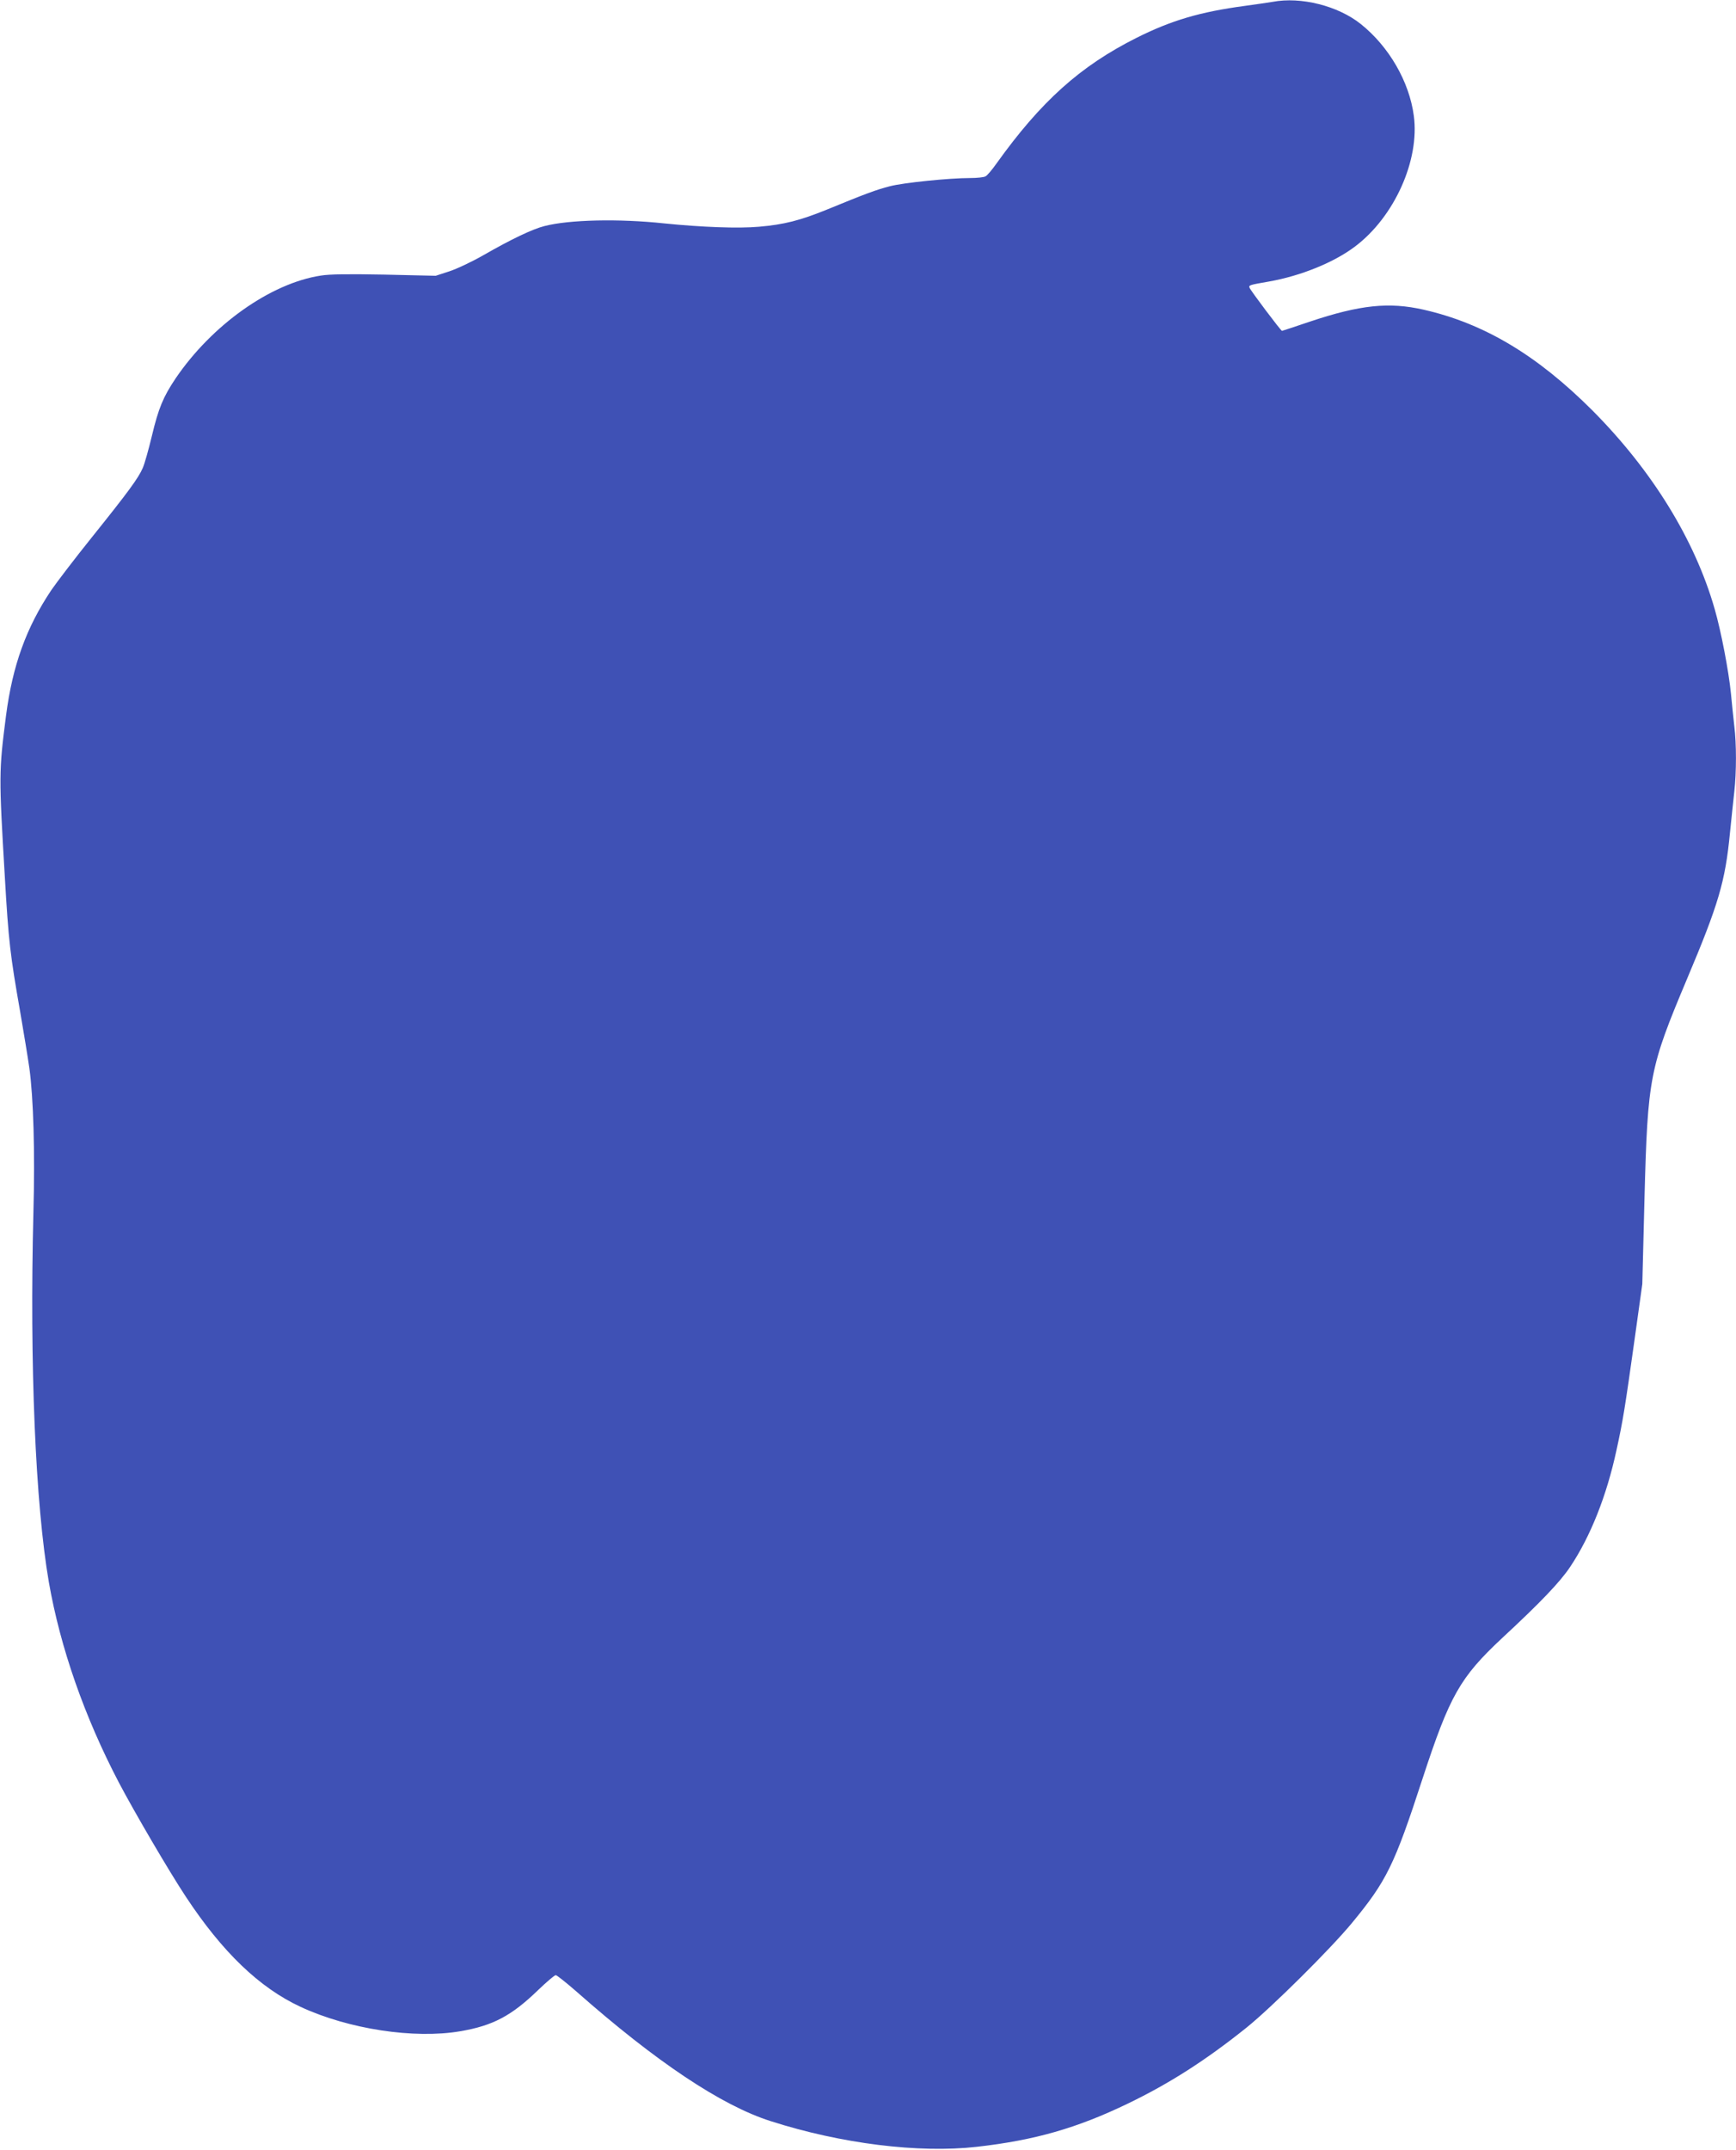
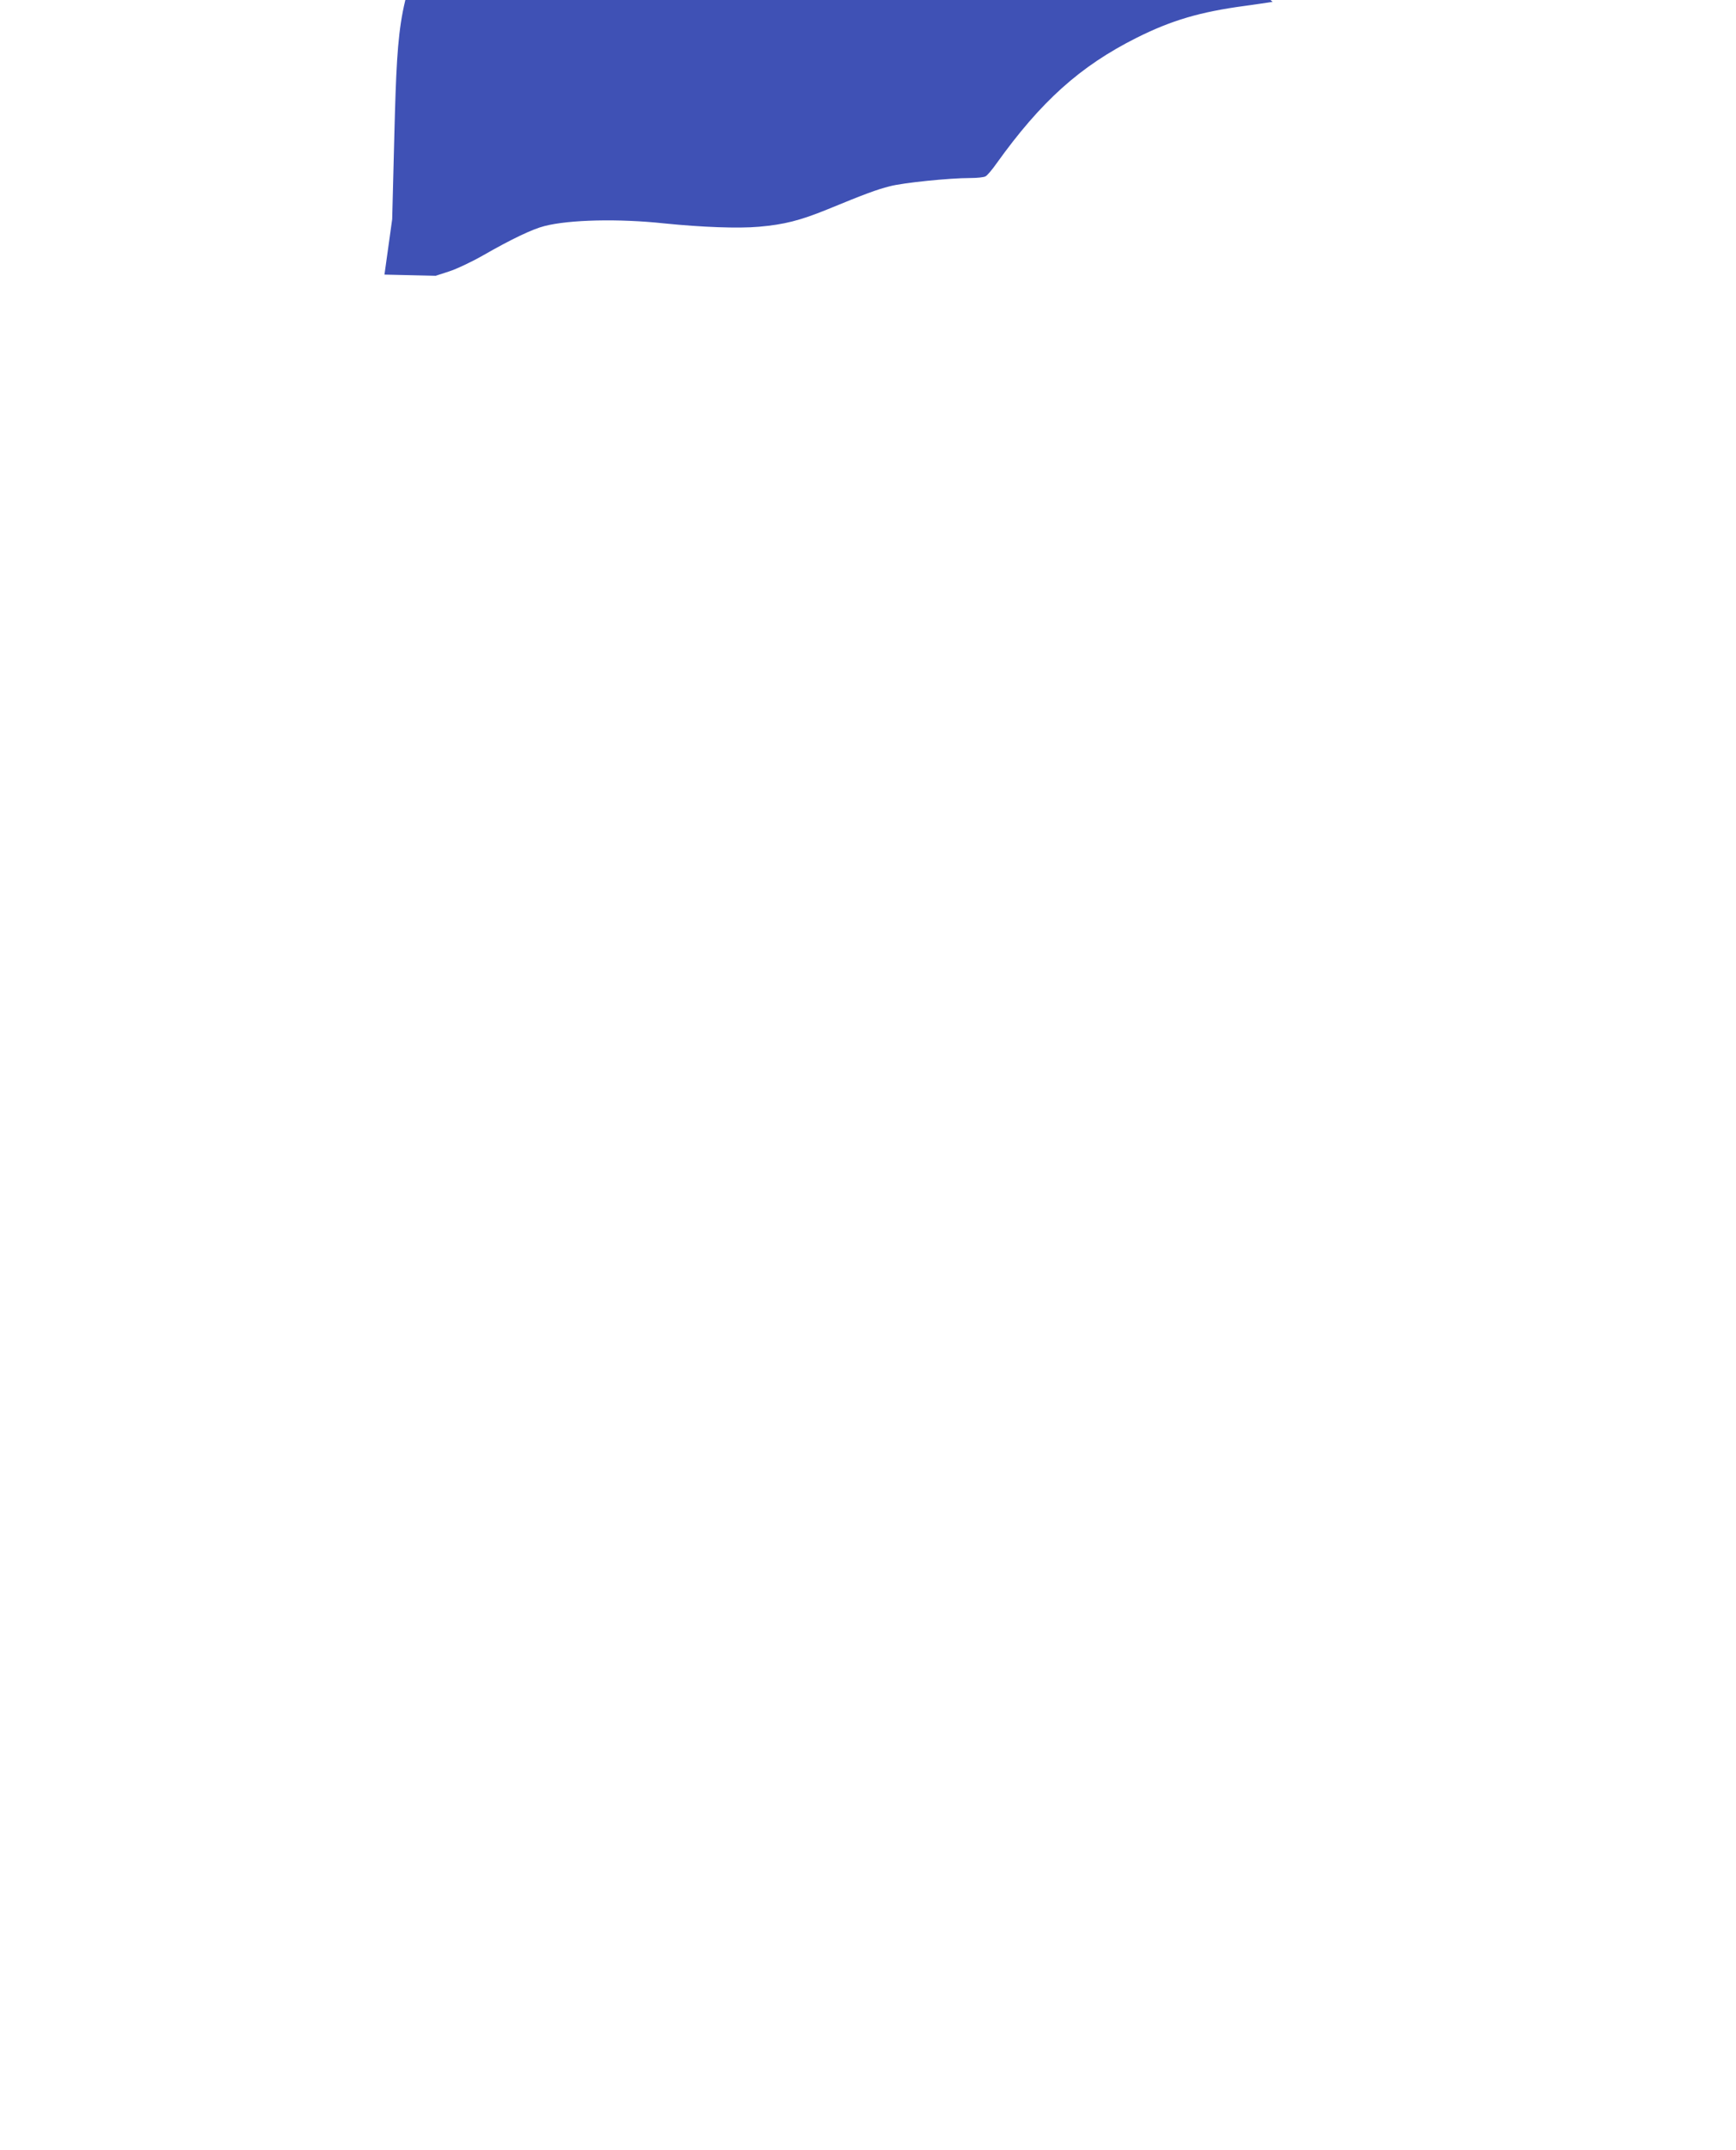
<svg xmlns="http://www.w3.org/2000/svg" version="1.0" width="1034pt" height="1280pt" viewBox="0 0 1034 1280" preserveAspectRatio="xMidYMid meet">
  <g transform="translate(0,1280) scale(0.1,-0.1)" fill="#3f51b5" stroke="none">
-     <path d="M7580 12789 c-25 -4 -99 -15 -165 -24 -268 -36 -437 -86 -645 -190 -337 -169 -570 -379 -835 -749 -26 -37 -55 -71 -65 -76 -10 -6 -52 -10 -92 -10 -123 0 -399 -28 -478 -49 -76 -19 -149 -46 -375 -139 -160 -65 -255 -89 -404 -102 -123 -11 -339 -3 -566 20 -271 29 -565 22 -712 -16 -72 -18 -199 -79 -363 -173 -68 -39 -161 -83 -205 -97 l-80 -26 -305 7 c-214 4 -327 3 -380 -6 -299 -46 -648 -294 -864 -612 -74 -110 -102 -178 -141 -341 -20 -83 -44 -169 -55 -193 -26 -60 -87 -143 -302 -411 -103 -128 -211 -270 -242 -315 -150 -224 -231 -449 -270 -747 -43 -335 -43 -355 -7 -965 22 -380 32 -462 91 -798 21 -122 46 -274 55 -337 24 -174 34 -499 24 -860 -23 -904 12 -1737 92 -2200 68 -389 212 -802 418 -1195 95 -180 297 -525 398 -678 217 -329 438 -542 684 -656 284 -132 676 -192 950 -145 195 33 306 92 465 246 50 48 97 88 104 88 7 0 62 -44 124 -98 474 -418 863 -678 1156 -771 421 -135 884 -192 1228 -153 345 39 596 111 899 257 249 120 466 259 708 453 148 119 499 467 627 622 207 251 253 344 421 860 162 495 223 602 473 836 232 215 348 337 407 426 121 181 217 424 275 693 39 177 51 254 108 660 l46 330 13 510 c19 722 30 776 254 1308 187 443 227 578 255 867 9 85 20 196 26 247 13 116 13 286 0 389 -5 43 -14 131 -20 194 -13 133 -59 373 -97 504 -118 412 -372 824 -728 1182 -329 329 -645 518 -1005 600 -207 47 -379 29 -678 -71 -89 -30 -164 -55 -166 -55 -7 0 -187 240 -193 256 -6 16 -5 17 117 38 190 34 387 114 512 209 233 176 385 513 349 778 -27 203 -148 412 -316 546 -135 108 -356 164 -525 132z" />
+     <path d="M7580 12789 c-25 -4 -99 -15 -165 -24 -268 -36 -437 -86 -645 -190 -337 -169 -570 -379 -835 -749 -26 -37 -55 -71 -65 -76 -10 -6 -52 -10 -92 -10 -123 0 -399 -28 -478 -49 -76 -19 -149 -46 -375 -139 -160 -65 -255 -89 -404 -102 -123 -11 -339 -3 -566 20 -271 29 -565 22 -712 -16 -72 -18 -199 -79 -363 -173 -68 -39 -161 -83 -205 -97 l-80 -26 -305 7 l46 330 13 510 c19 722 30 776 254 1308 187 443 227 578 255 867 9 85 20 196 26 247 13 116 13 286 0 389 -5 43 -14 131 -20 194 -13 133 -59 373 -97 504 -118 412 -372 824 -728 1182 -329 329 -645 518 -1005 600 -207 47 -379 29 -678 -71 -89 -30 -164 -55 -166 -55 -7 0 -187 240 -193 256 -6 16 -5 17 117 38 190 34 387 114 512 209 233 176 385 513 349 778 -27 203 -148 412 -316 546 -135 108 -356 164 -525 132z" />
  </g>
</svg>